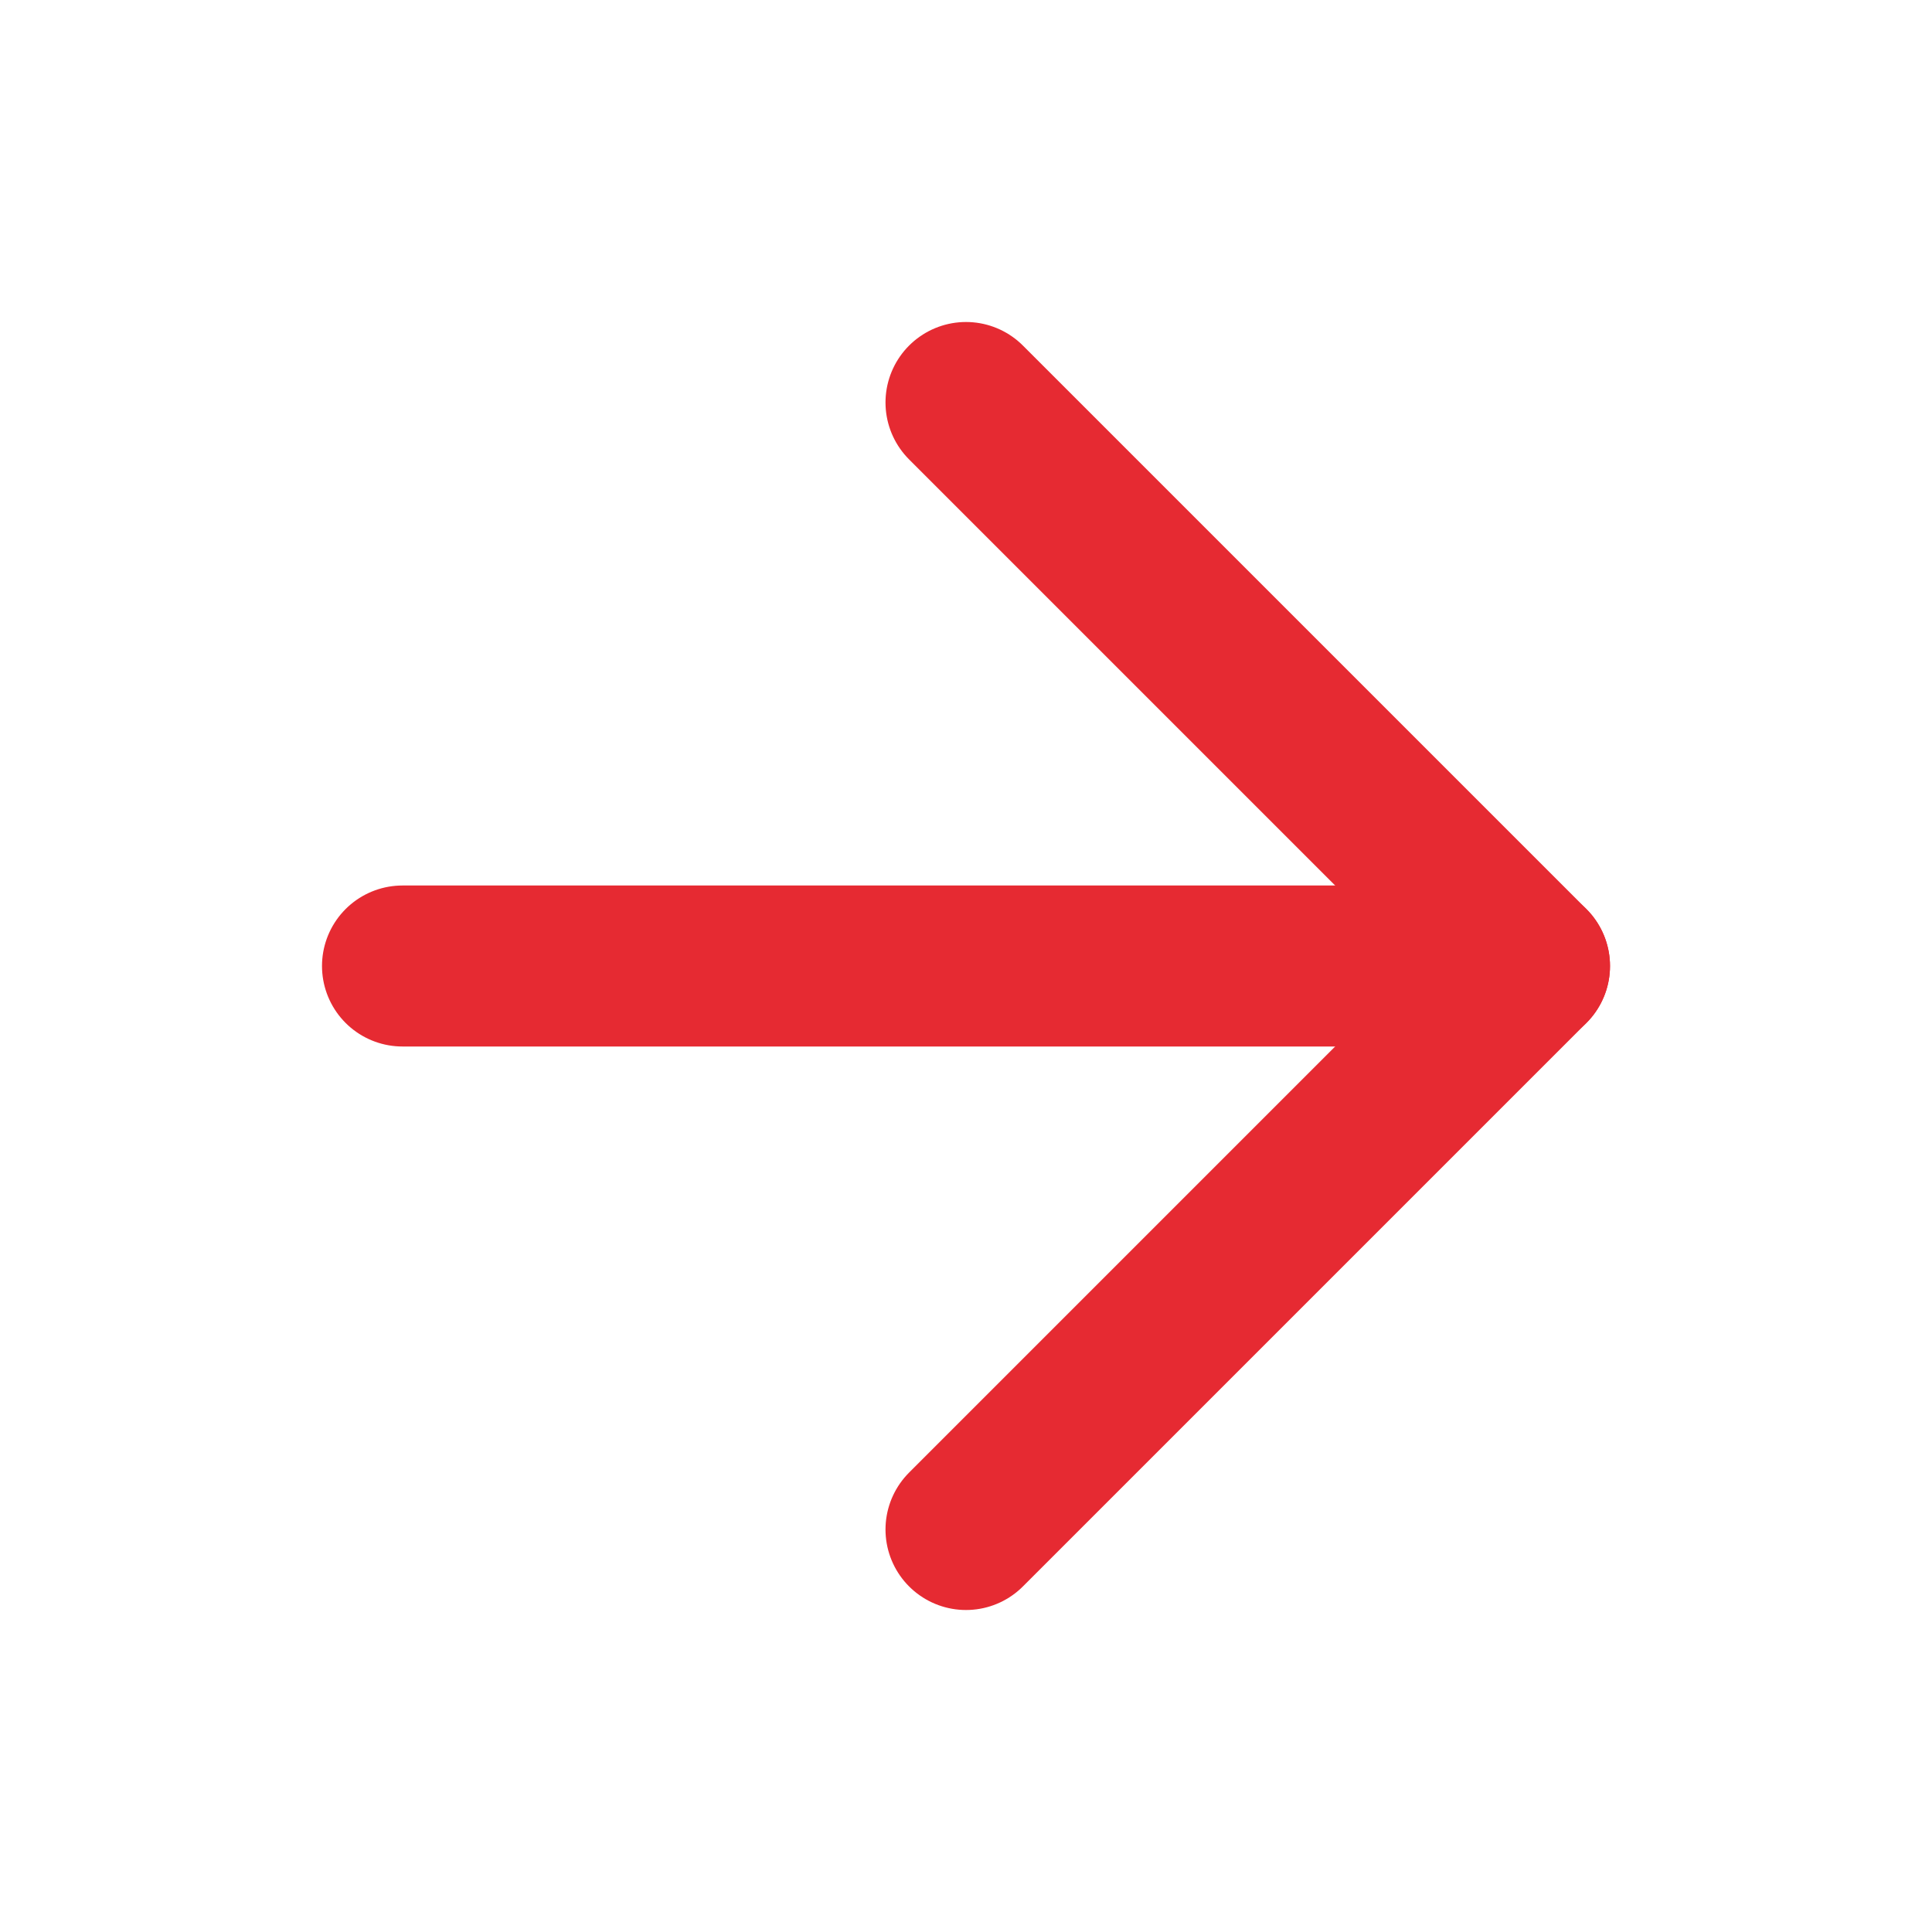
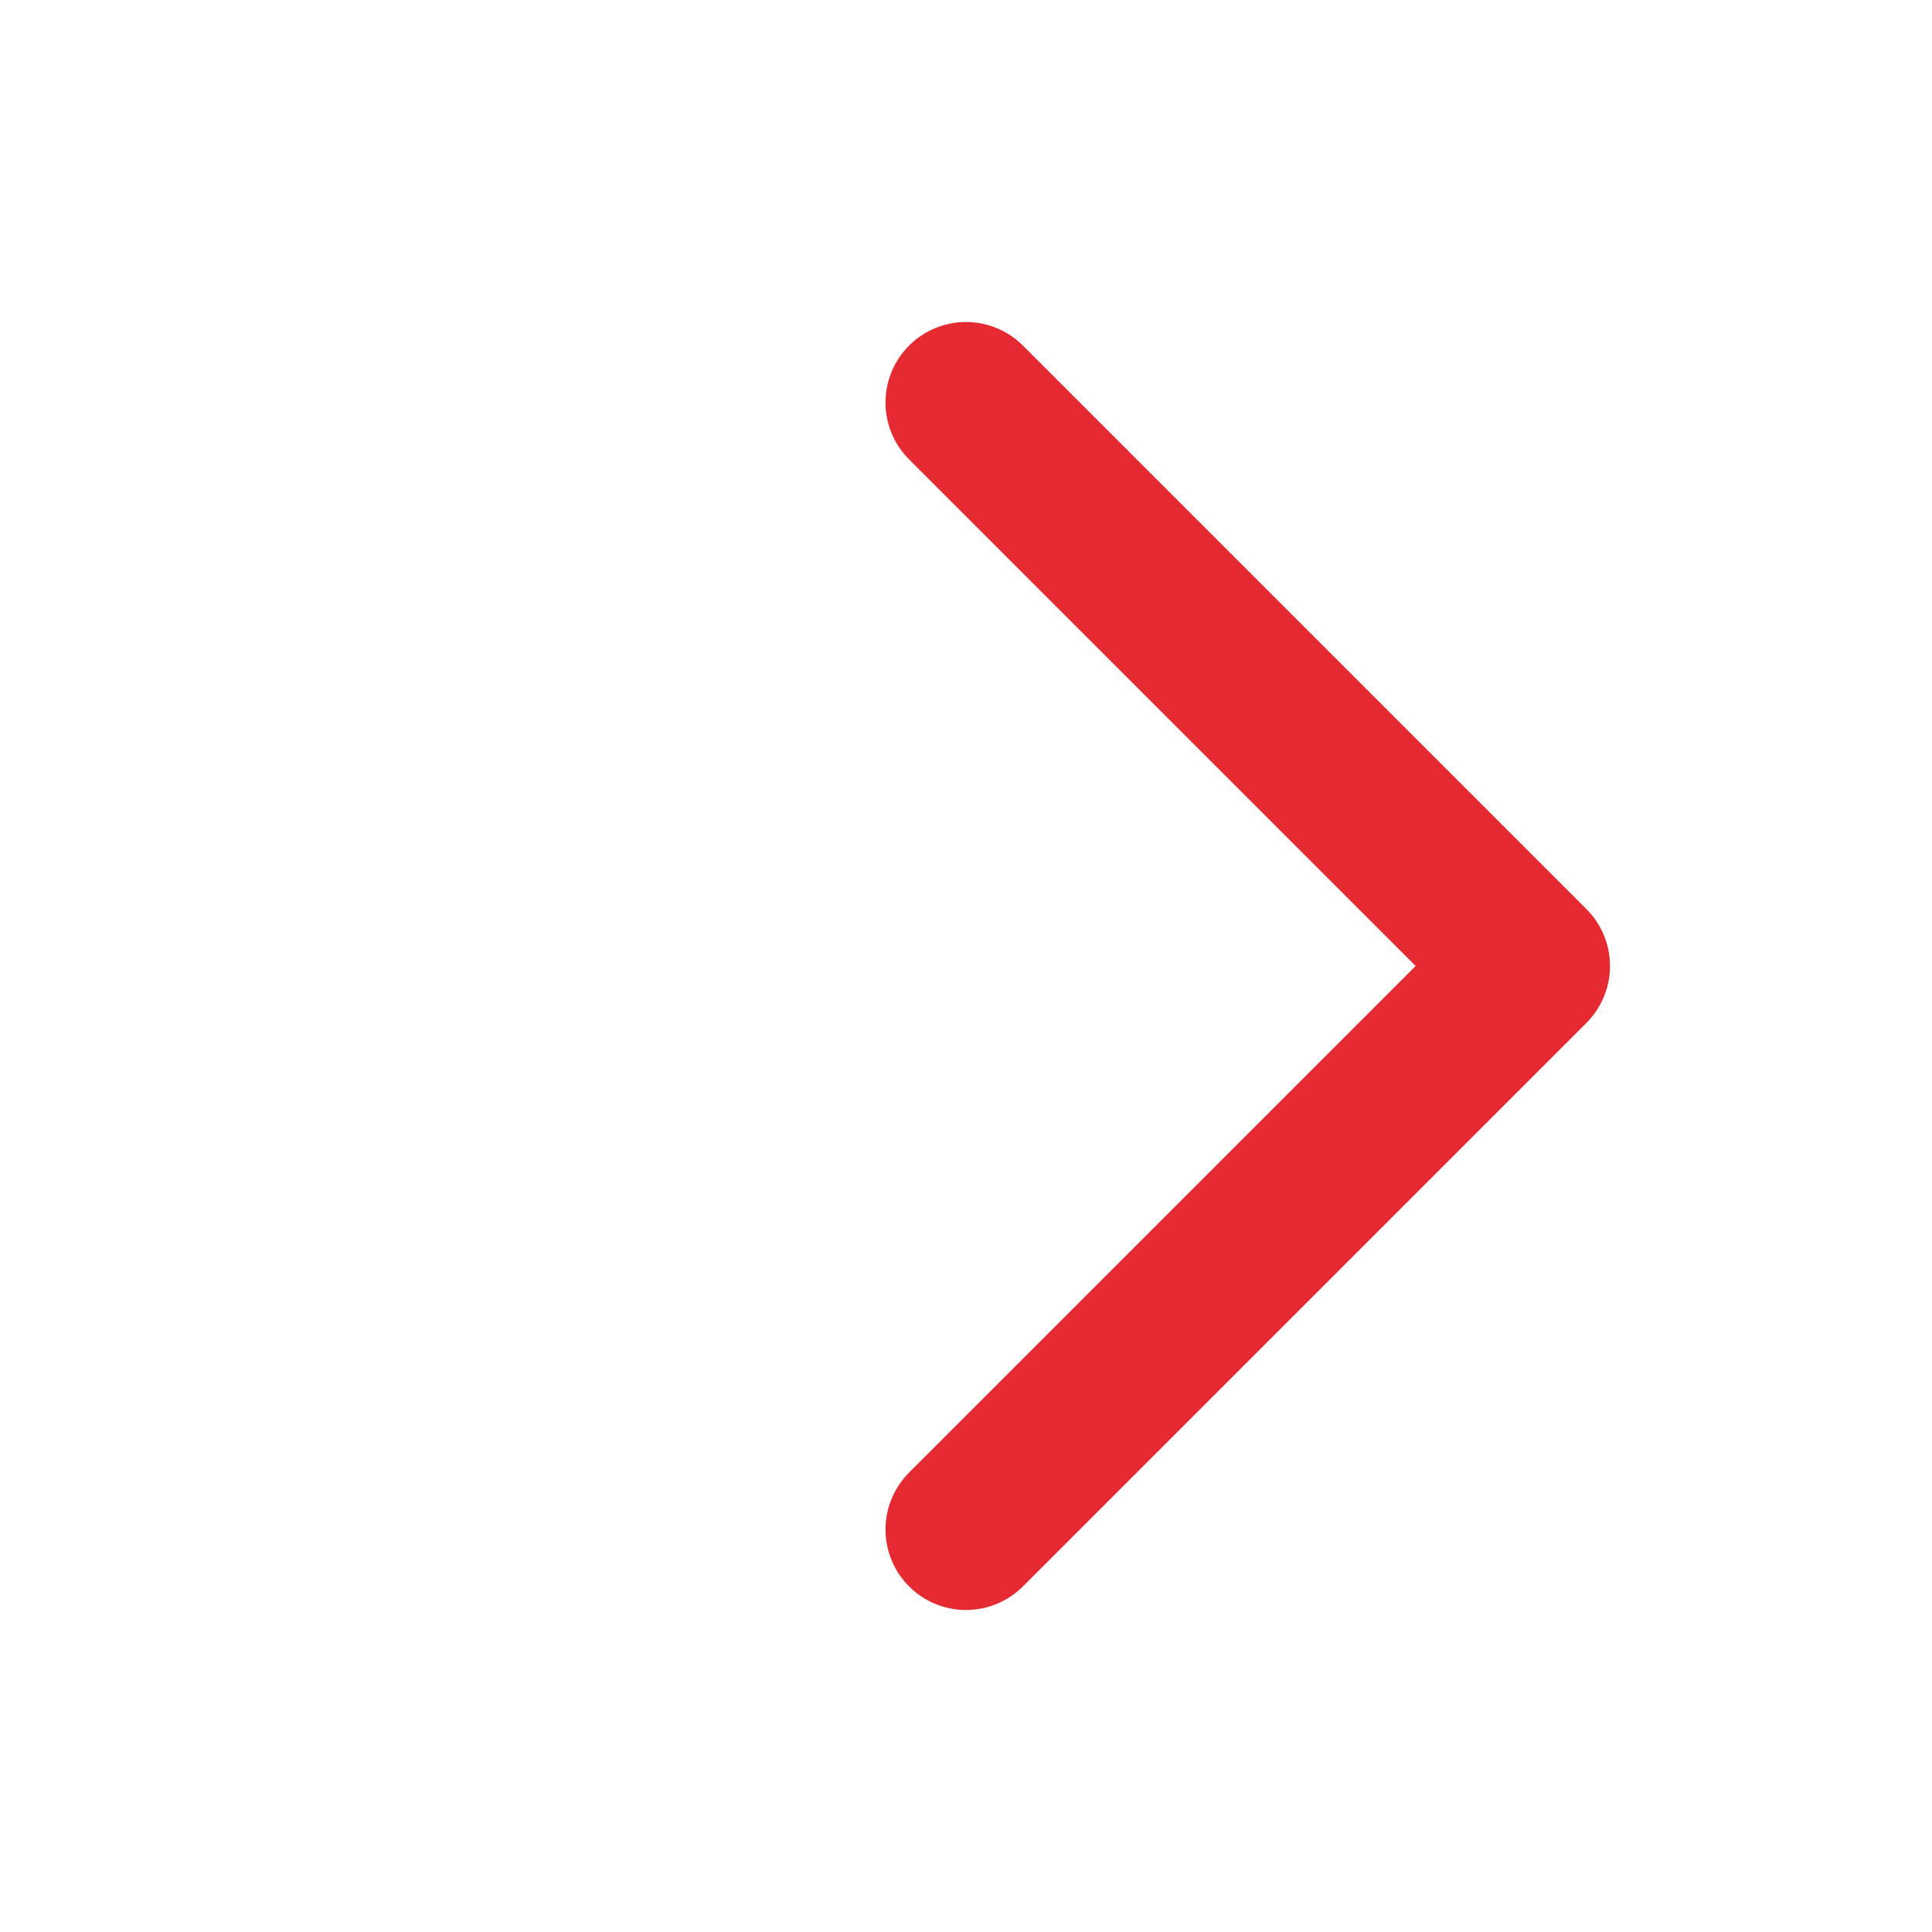
<svg xmlns="http://www.w3.org/2000/svg" width="24" height="24" viewBox="0 0 24 24" fill="none">
-   <path d="M5 12H19" stroke="#E62A32" stroke-width="2" stroke-linecap="round" stroke-linejoin="round" />
  <path d="M12 5L19 12L12 19" stroke="#E62A32" stroke-width="2" stroke-linecap="round" stroke-linejoin="round" />
</svg>